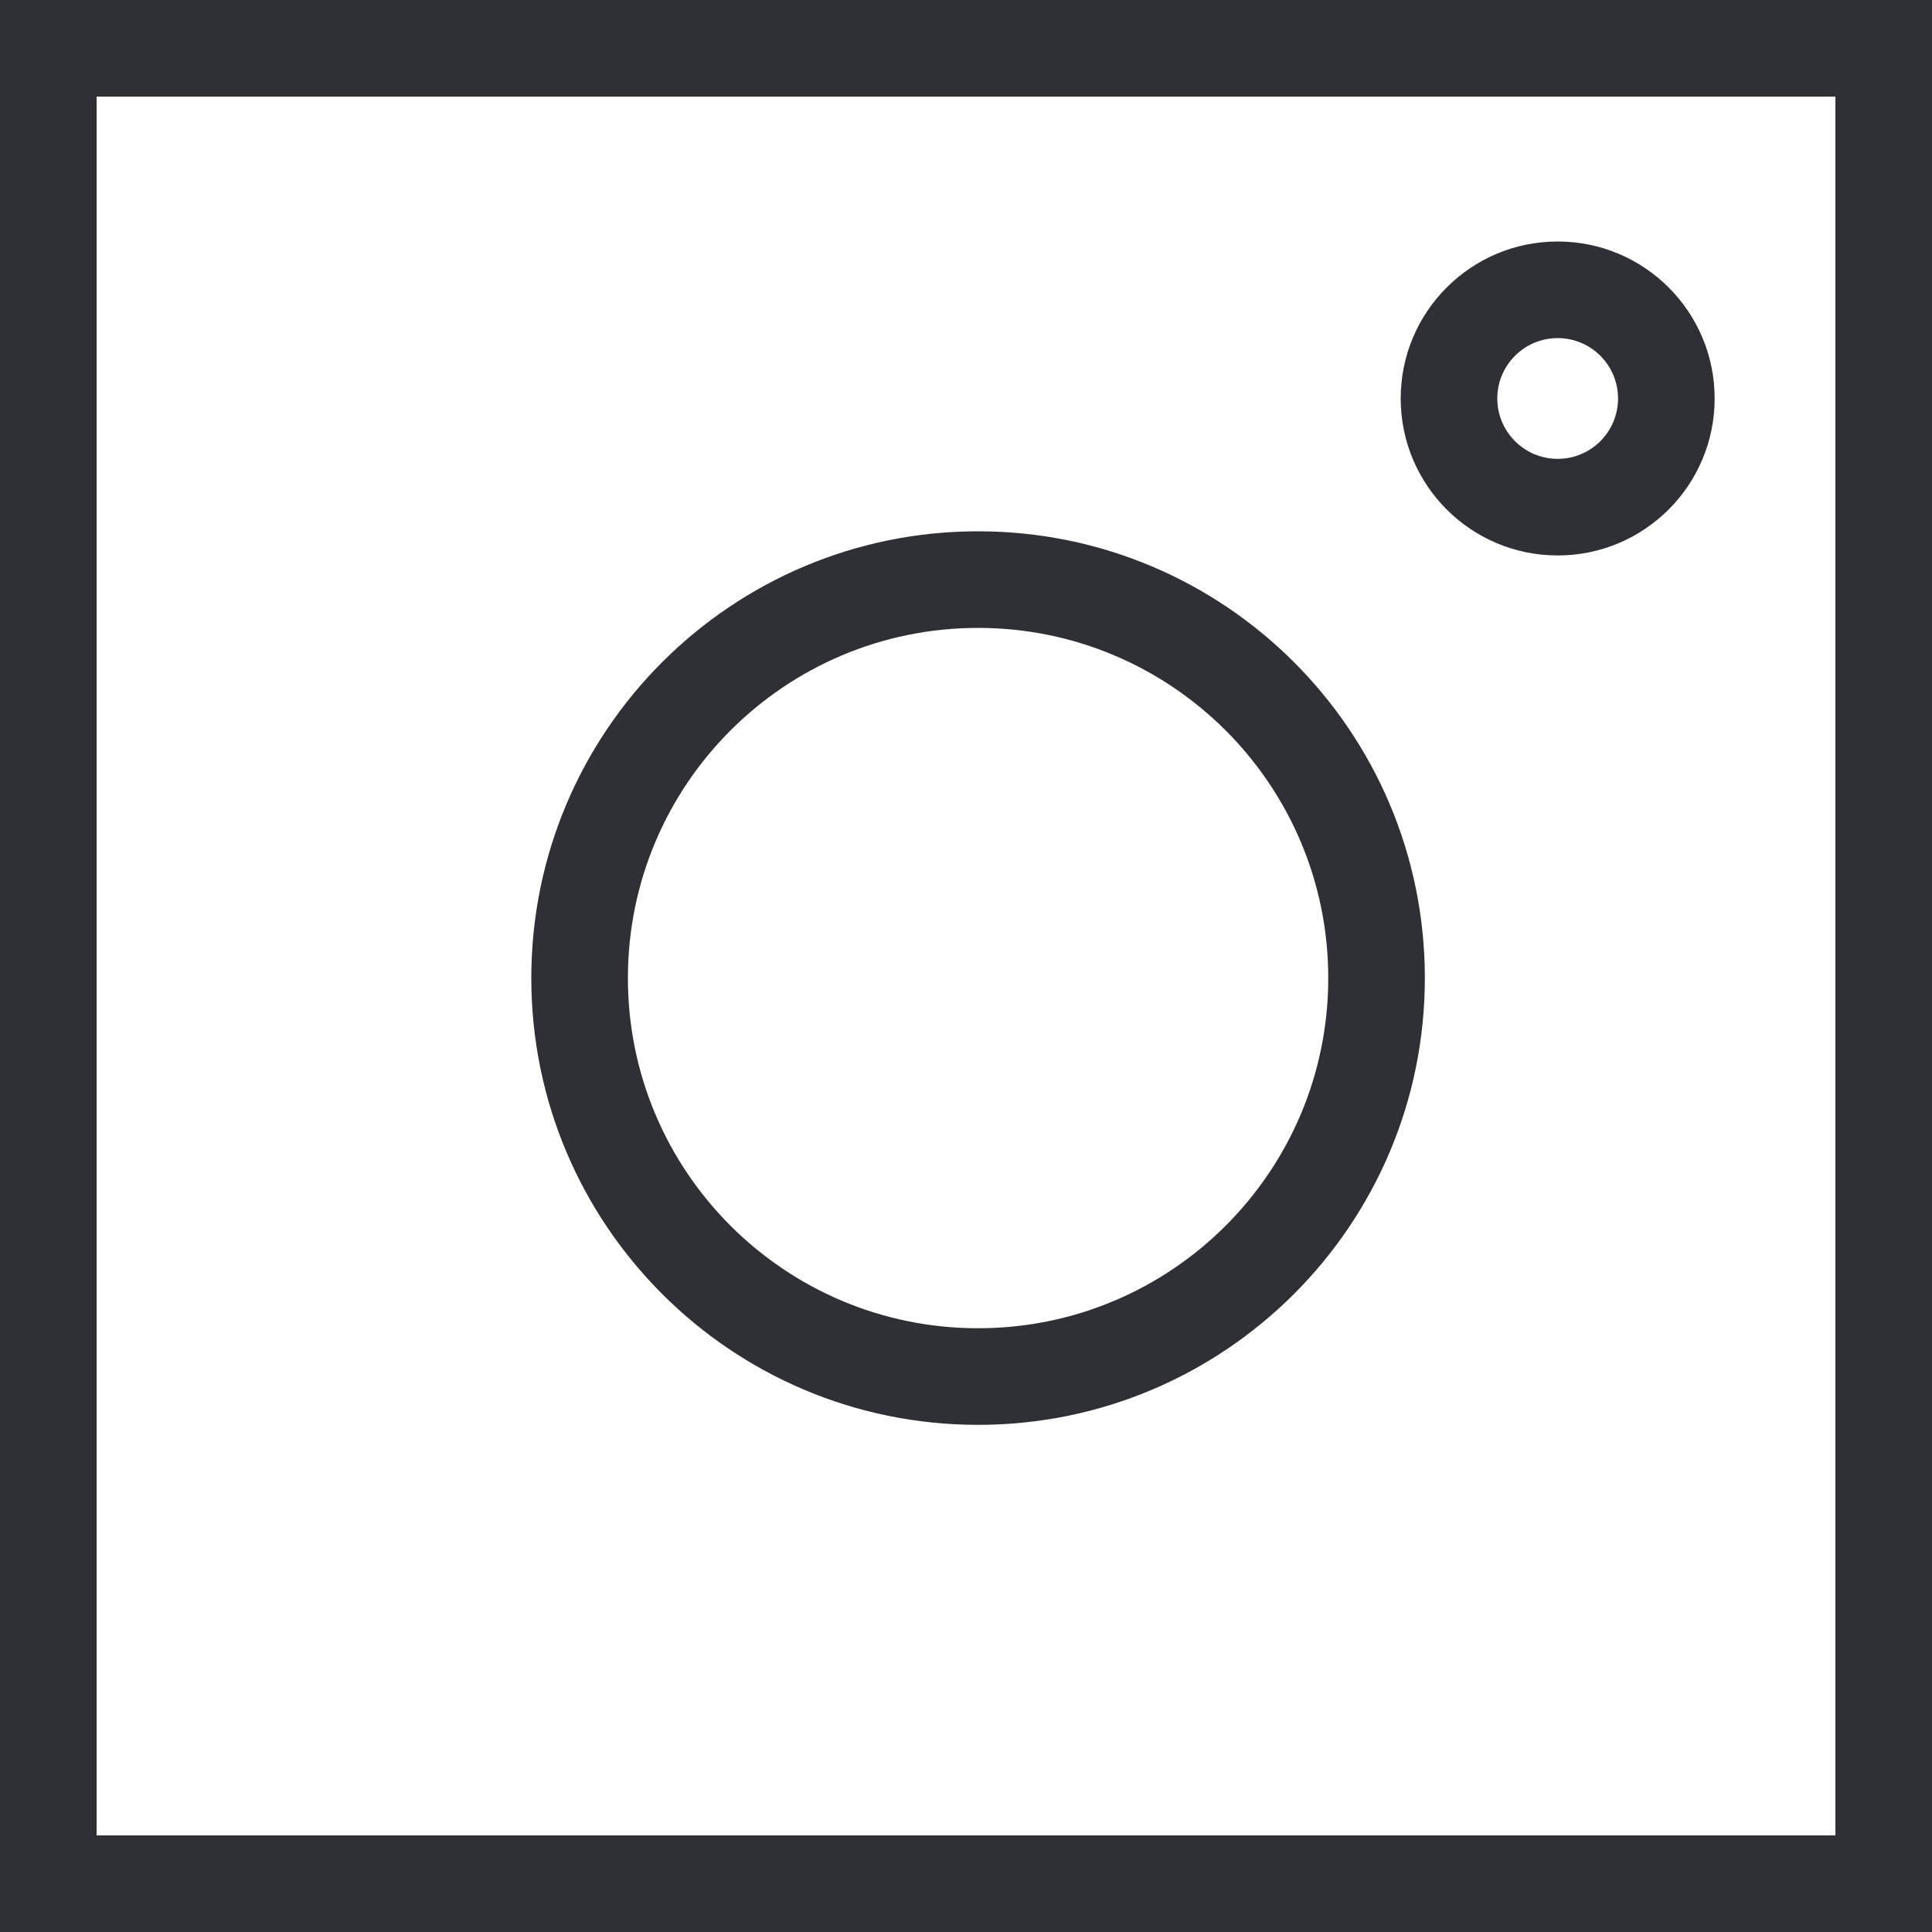
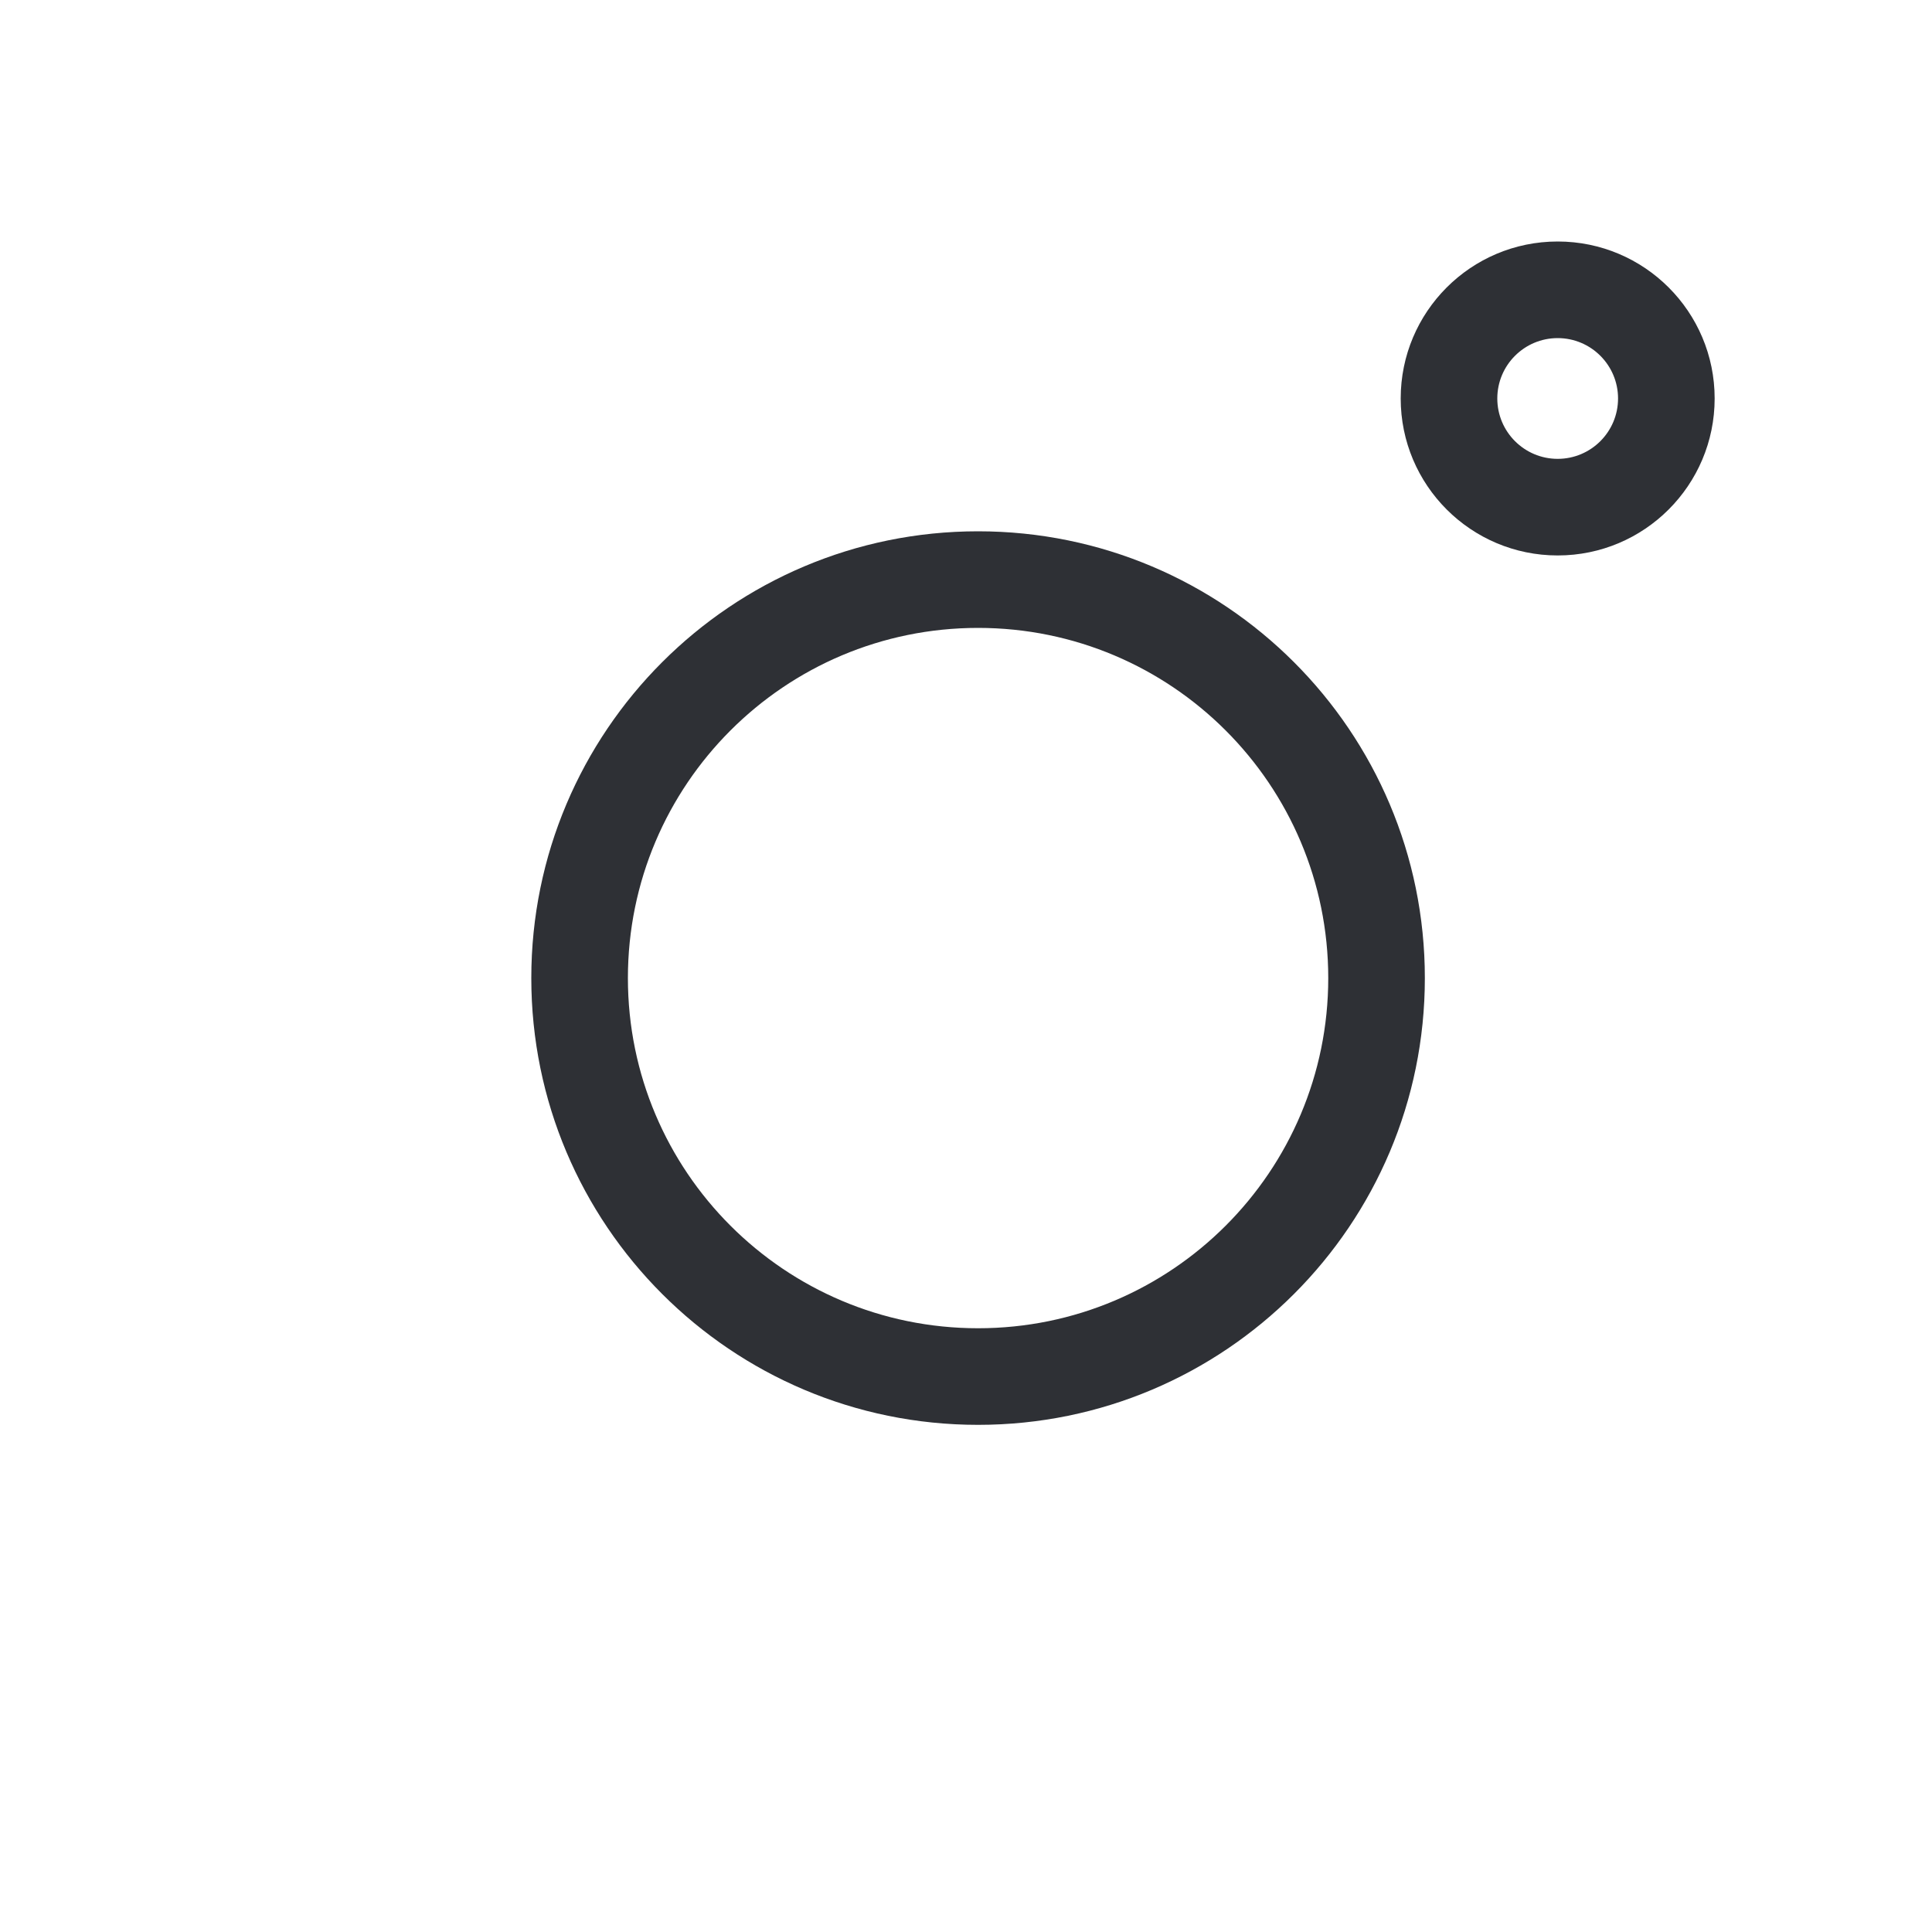
<svg xmlns="http://www.w3.org/2000/svg" width="20" height="20" viewBox="0 0 20 20" fill="none">
  <path d="M16.75 4.125C16.75 3.78 16.47 3.5 16.125 3.5C15.78 3.5 15.5 3.78 15.5 4.125C15.5 4.47 15.78 4.75 16.125 4.75C16.47 4.75 16.75 4.47 16.75 4.125ZM17.75 4.125C17.75 5.022 17.023 5.75 16.125 5.75C15.227 5.75 14.5 5.022 14.5 4.125C14.5 3.228 15.227 2.5 16.125 2.5C17.023 2.5 17.75 3.228 17.75 4.125Z" fill="#2E3035" />
  <path d="M13.75 10.125C13.75 8.123 12.127 6.5 10.125 6.5C8.123 6.5 6.5 8.123 6.5 10.125C6.5 12.127 8.123 13.75 10.125 13.75C12.127 13.75 13.75 12.127 13.75 10.125ZM14.75 10.125C14.75 12.679 12.679 14.75 10.125 14.75C7.571 14.75 5.5 12.679 5.5 10.125C5.5 7.571 7.571 5.5 10.125 5.5C12.679 5.5 14.75 7.571 14.75 10.125Z" fill="#2E3035" />
-   <path d="M20 0V20H0V0H20ZM1 19H19V1H1V19Z" fill="#2E3035" />
</svg>